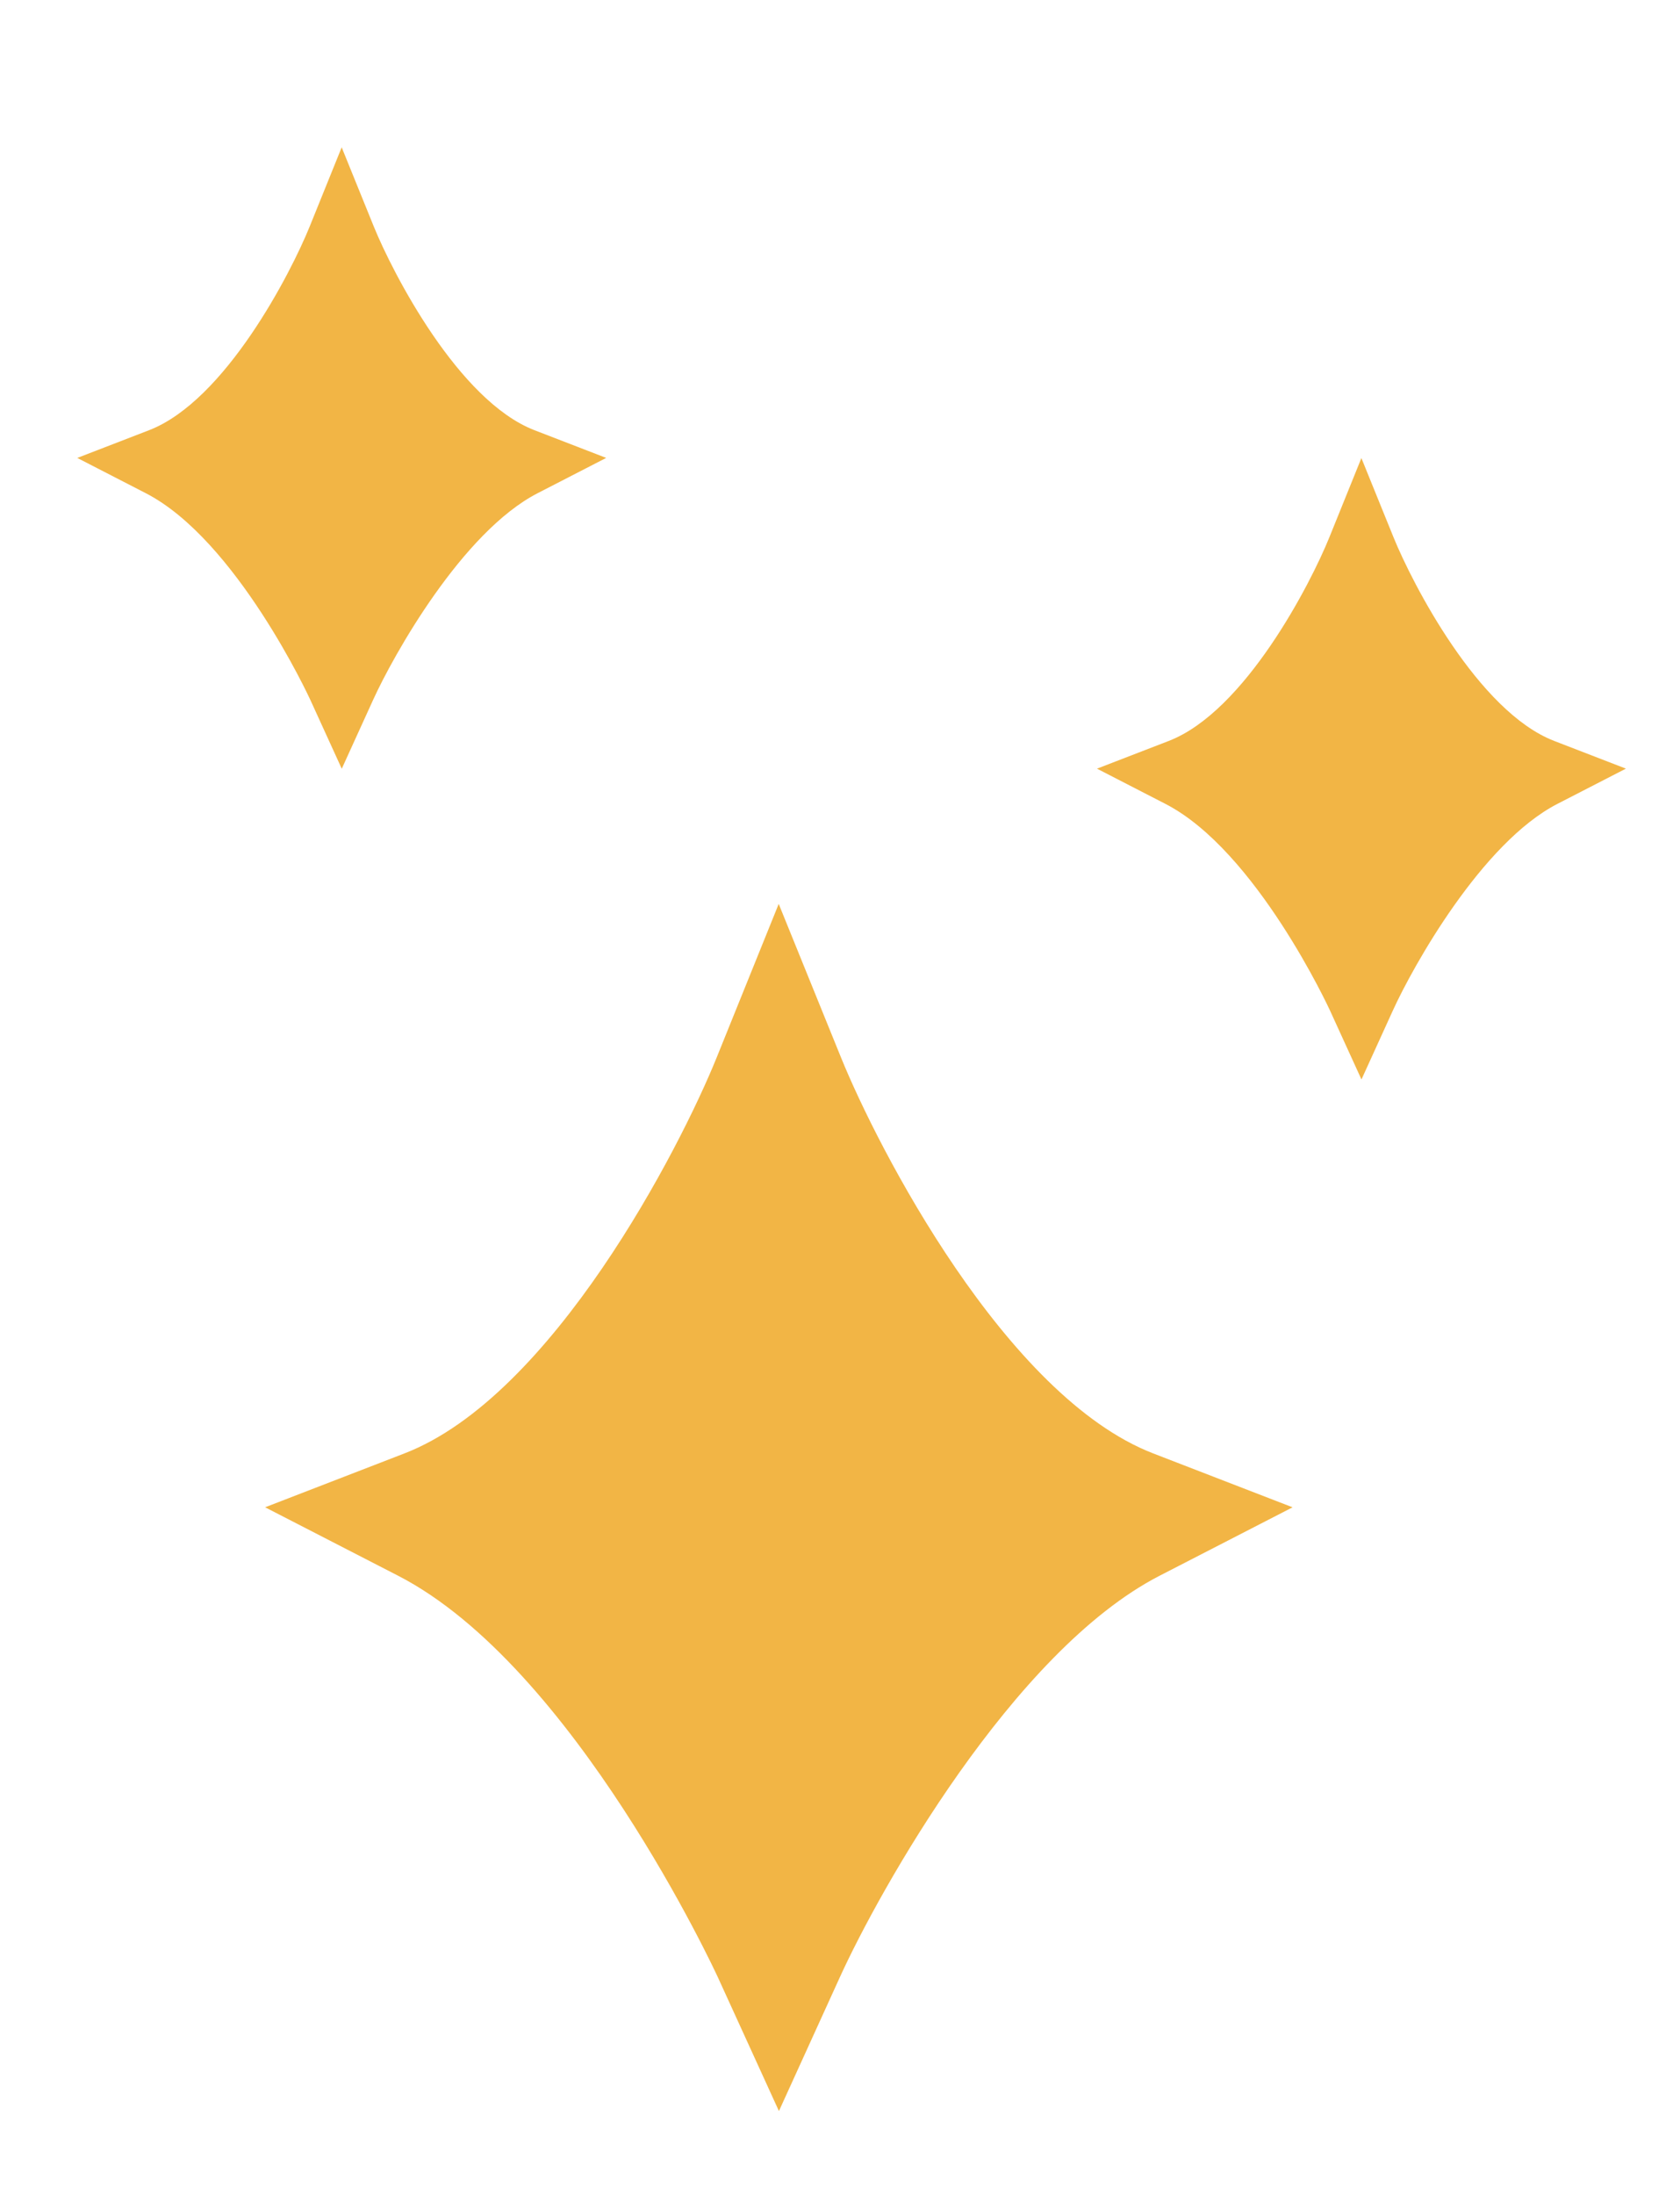
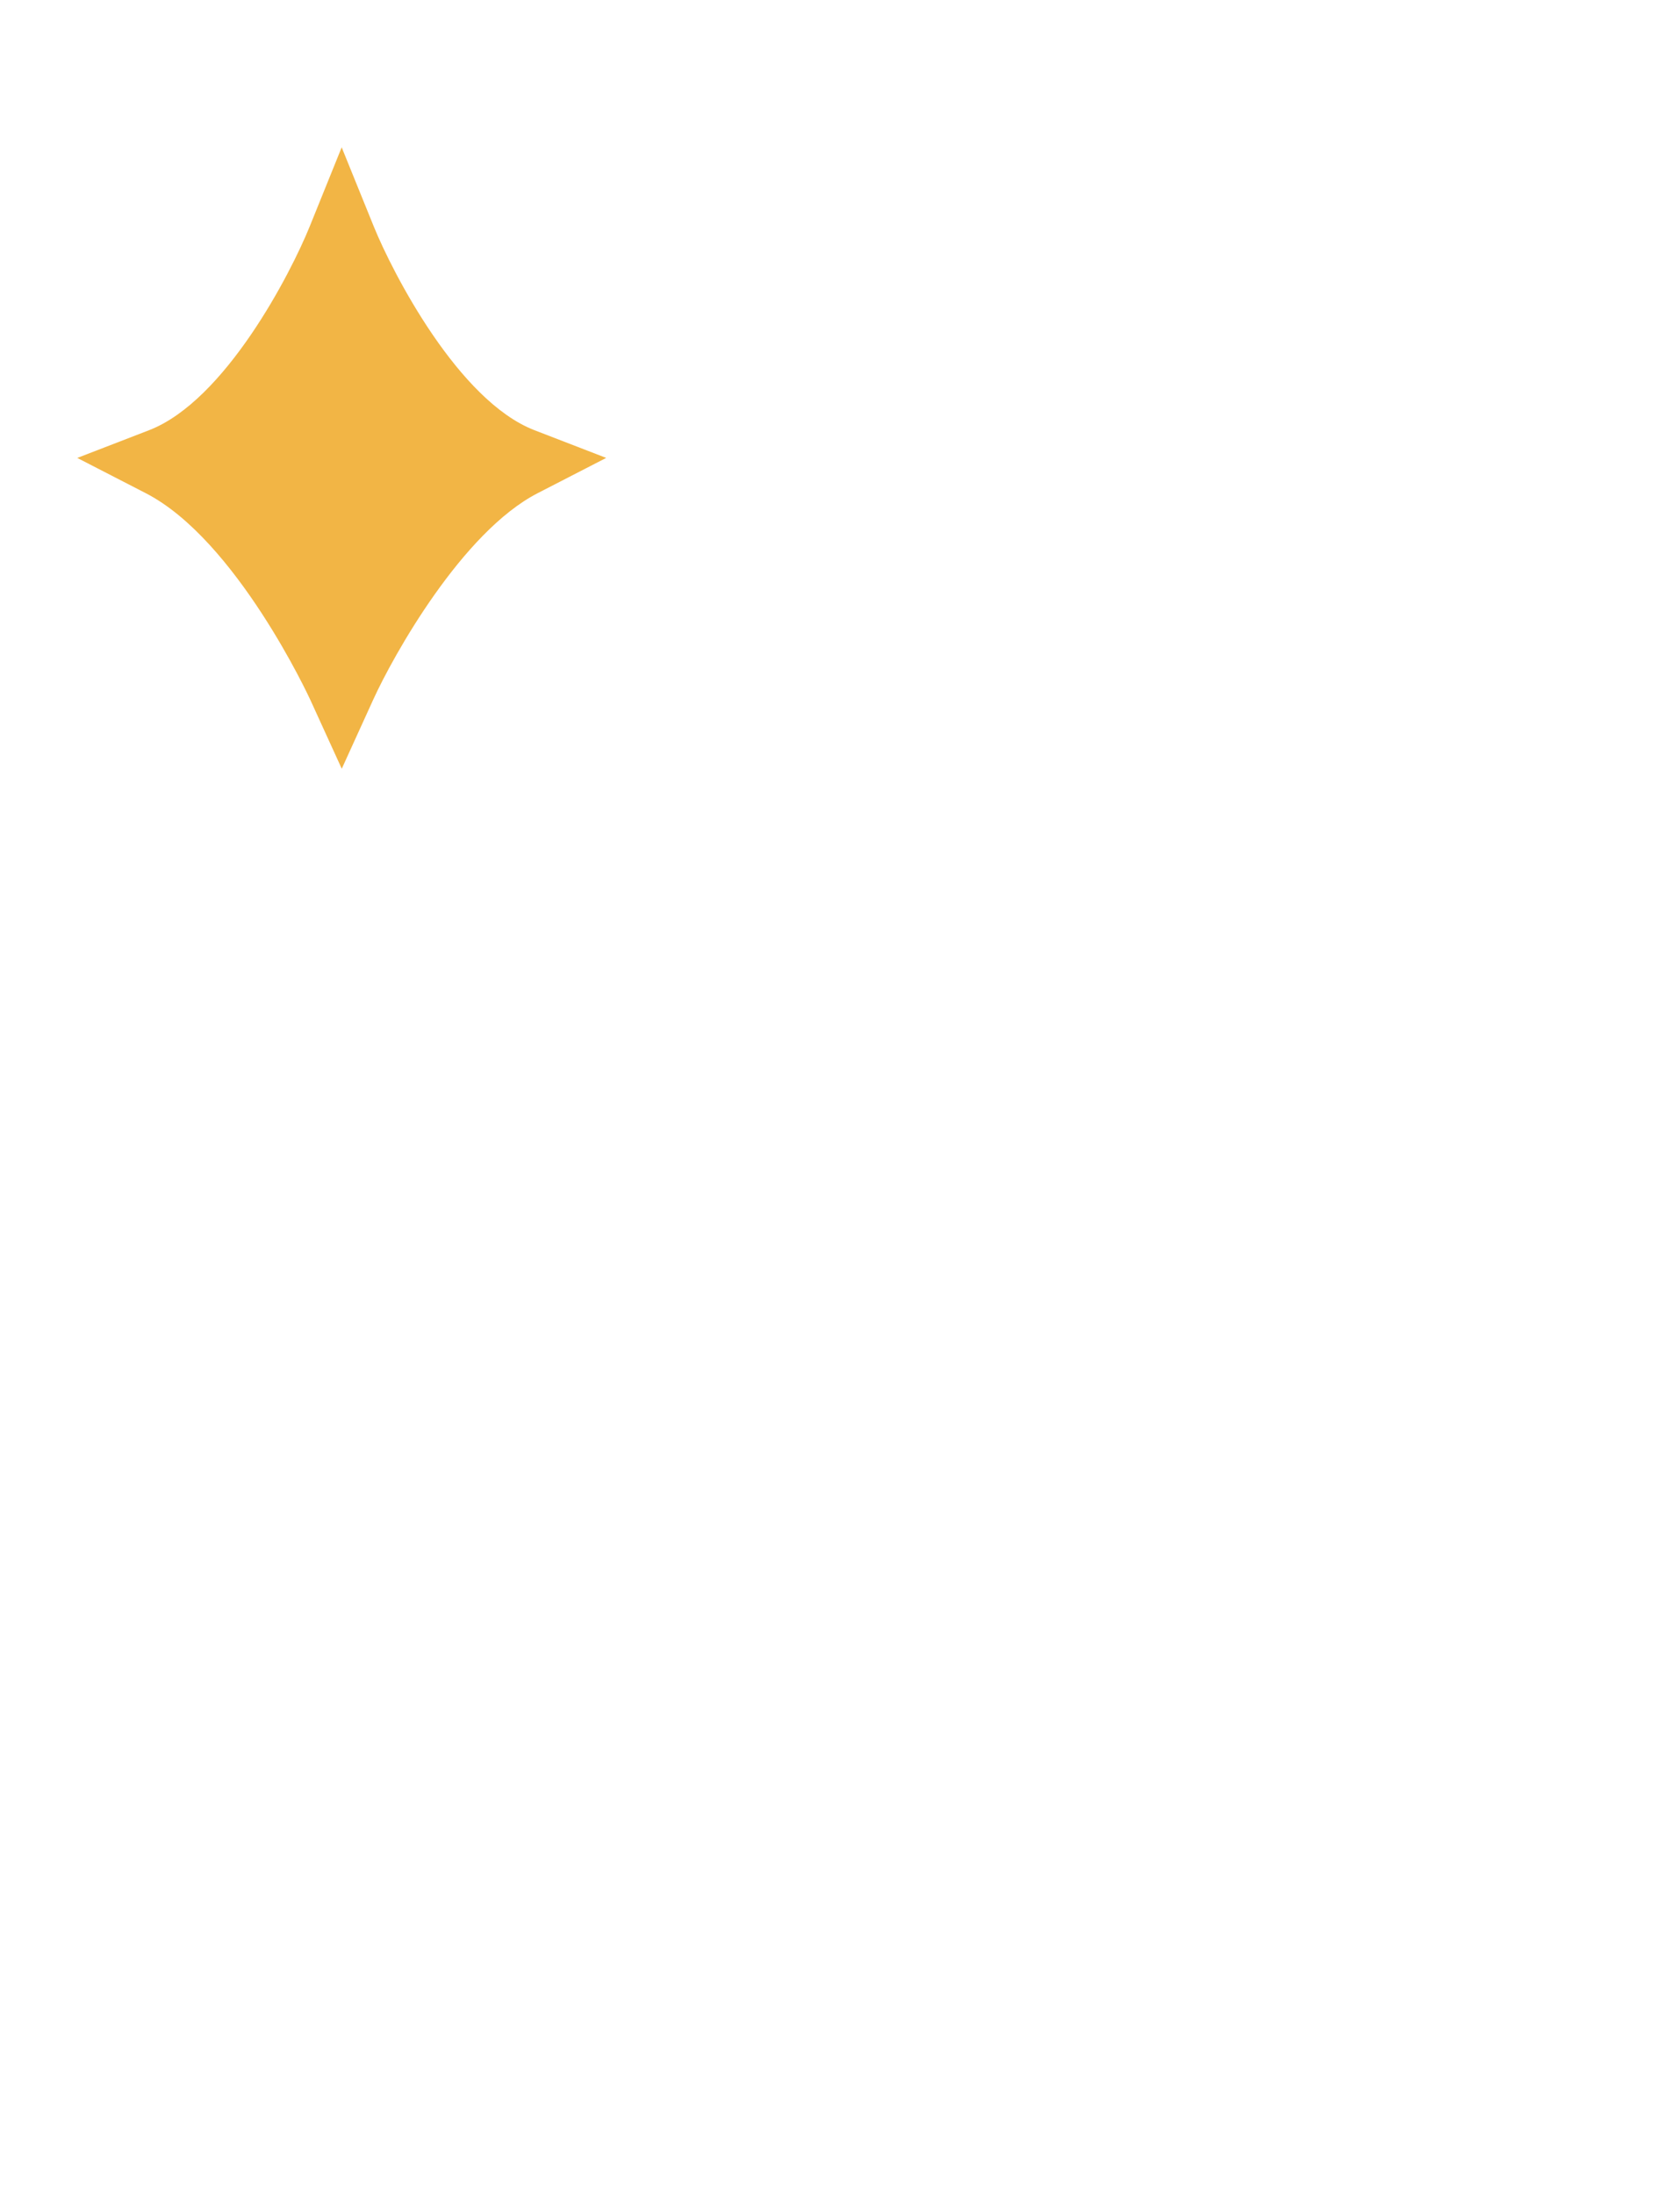
<svg xmlns="http://www.w3.org/2000/svg" id="Capa_1" data-name="Capa 1" viewBox="0 0 742 969">
  <defs>
    <style>      .cls-1 {        fill: #f2b545;      }    </style>
  </defs>
-   <path class="cls-1" d="m344.03,932l-27-59.13c-.63-1.36-63.34-137.19-141.23-177.23l-58.71-30.2,61.58-23.8c65.35-25.26,121.66-134.71,137.85-174.74l27.41-67.84,27.52,67.82c16.26,40.08,72.74,149.6,137.86,174.77l61.58,23.8-58.71,30.2c-64.85,33.33-123.94,139.22-141.23,177.22l-26.93,59.14Z" />
-   <path class="cls-1" d="m601.32,476.58l-13.9-30.44c-.32-.7-32.59-70.63-72.7-91.24l-30.22-15.55,31.7-12.24c33.64-13,62.63-69.35,70.96-89.96l14.12-34.92,14.16,34.9c8.38,20.63,37.44,77,70.97,89.97l31.7,12.24-30.23,15.55c-33.37,17.16-63.79,71.67-72.69,91.22l-13.87,30.45Z" />
  <path class="cls-1" d="m150.95,339.4l-13.9-30.44c-.32-.7-32.59-70.63-72.7-91.24l-30.22-15.55,31.7-12.24c33.64-13,62.63-69.35,70.96-89.96l14.12-34.92,14.16,34.9c8.38,20.63,37.44,77,70.97,89.97l31.7,12.24-30.23,15.55c-33.37,17.16-63.79,71.67-72.69,91.22l-13.87,30.45Z" />
</svg>